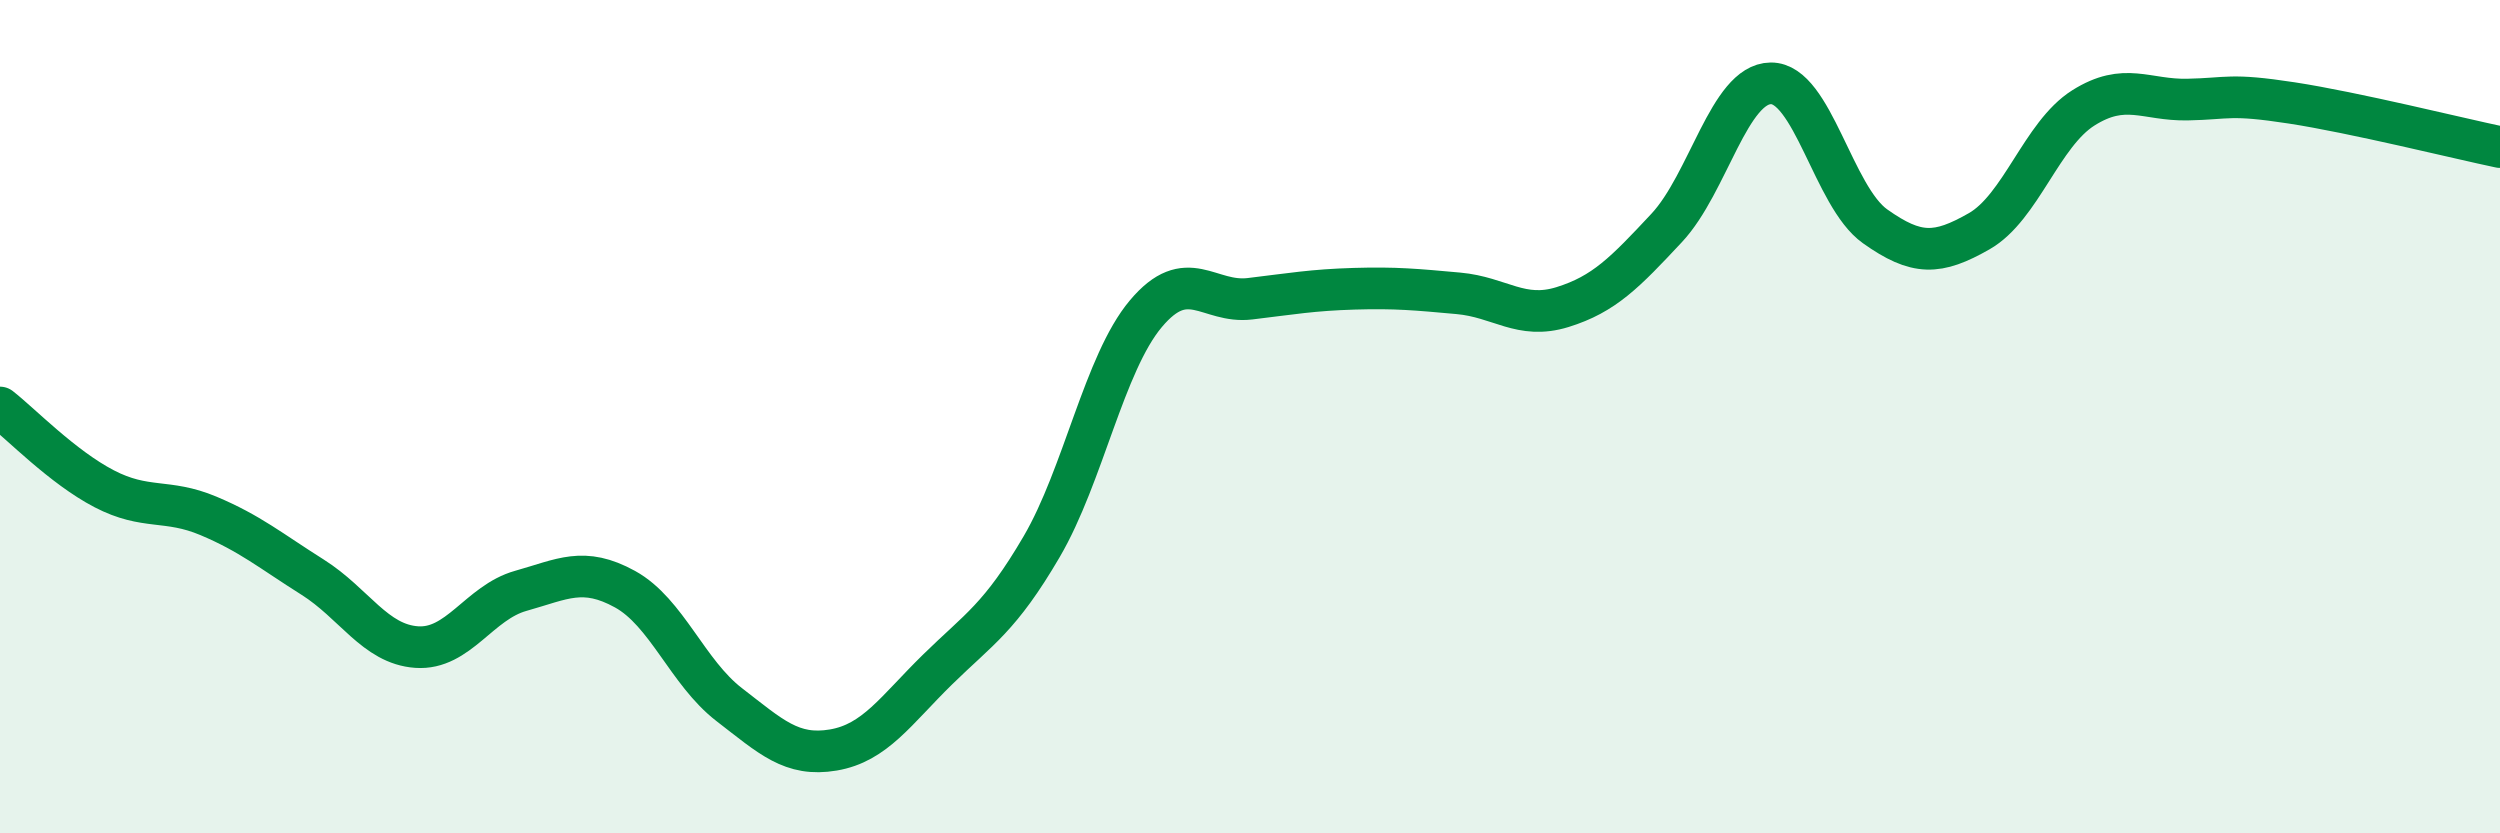
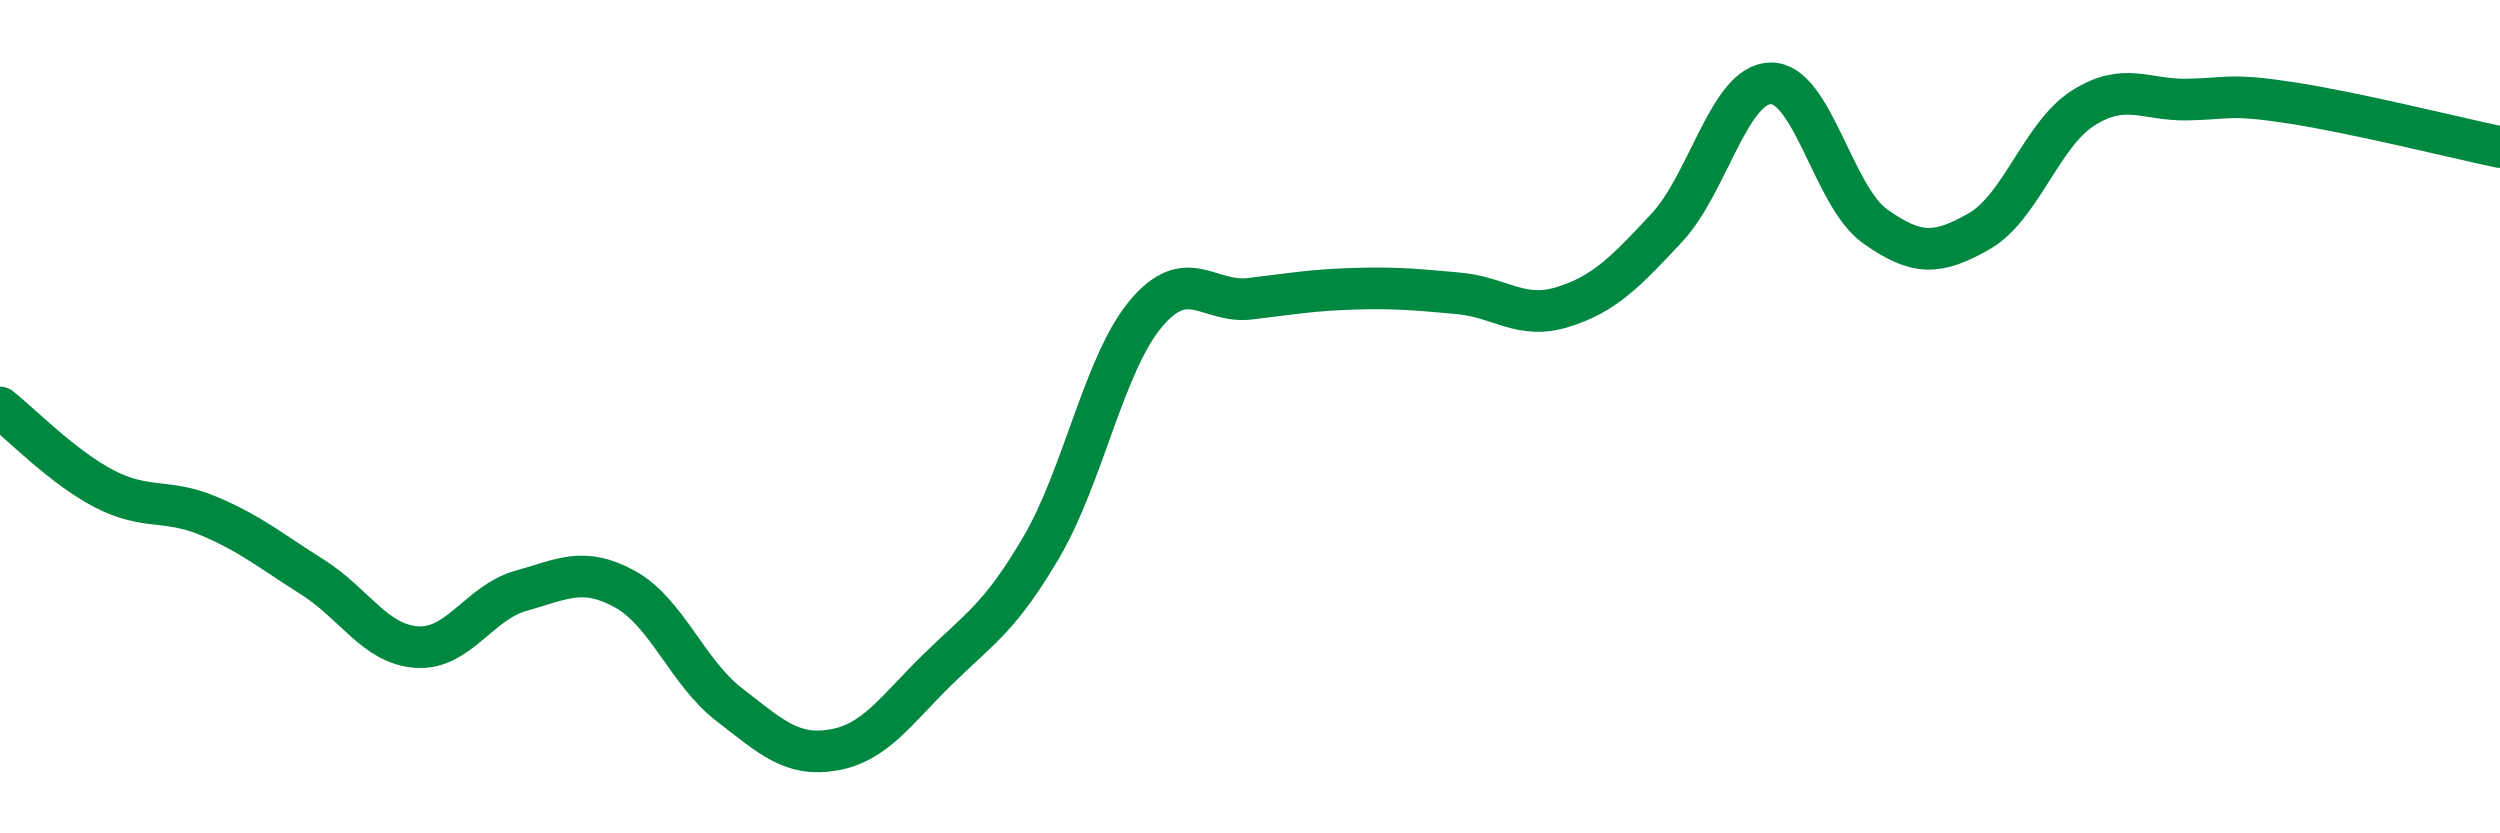
<svg xmlns="http://www.w3.org/2000/svg" width="60" height="20" viewBox="0 0 60 20">
-   <path d="M 0,9.78 C 0.5,10.17 1.5,11.21 2.5,11.73 C 3.5,12.25 4,11.96 5,12.38 C 6,12.8 6.5,13.22 7.5,13.85 C 8.5,14.48 9,15.46 10,15.53 C 11,15.6 11.5,14.46 12.5,14.18 C 13.5,13.9 14,13.59 15,14.14 C 16,14.69 16.5,16.14 17.5,16.91 C 18.5,17.68 19,18.17 20,18 C 21,17.83 21.5,17.05 22.5,16.07 C 23.5,15.09 24,14.83 25,13.12 C 26,11.41 26.5,8.72 27.5,7.53 C 28.5,6.34 29,7.29 30,7.17 C 31,7.05 31.5,6.96 32.5,6.93 C 33.5,6.9 34,6.95 35,7.04 C 36,7.13 36.5,7.68 37.5,7.37 C 38.5,7.06 39,6.54 40,5.47 C 41,4.4 41.5,2.01 42.5,2 C 43.5,1.99 44,4.72 45,5.43 C 46,6.14 46.5,6.12 47.5,5.55 C 48.5,4.98 49,3.22 50,2.59 C 51,1.96 51.5,2.41 52.5,2.39 C 53.5,2.37 53.5,2.24 55,2.47 C 56.5,2.7 59,3.32 60,3.53L60 20L0 20Z" fill="#008740" opacity="0.1" stroke-linecap="round" stroke-linejoin="round" />
  <path d="M 0,9.78 C 0.5,10.17 1.5,11.21 2.5,11.73 C 3.5,12.25 4,11.96 5,12.38 C 6,12.8 6.5,13.22 7.5,13.85 C 8.5,14.48 9,15.46 10,15.53 C 11,15.6 11.5,14.46 12.5,14.18 C 13.5,13.9 14,13.59 15,14.14 C 16,14.69 16.5,16.14 17.5,16.91 C 18.5,17.68 19,18.17 20,18 C 21,17.83 21.5,17.05 22.5,16.07 C 23.5,15.09 24,14.83 25,13.12 C 26,11.41 26.5,8.72 27.5,7.53 C 28.5,6.34 29,7.29 30,7.17 C 31,7.05 31.5,6.96 32.5,6.93 C 33.5,6.9 34,6.95 35,7.04 C 36,7.13 36.5,7.68 37.5,7.37 C 38.5,7.06 39,6.54 40,5.47 C 41,4.4 41.5,2.01 42.5,2 C 43.5,1.99 44,4.72 45,5.43 C 46,6.14 46.5,6.12 47.5,5.55 C 48.5,4.98 49,3.22 50,2.59 C 51,1.96 51.5,2.41 52.5,2.39 C 53.5,2.37 53.5,2.24 55,2.47 C 56.5,2.7 59,3.32 60,3.53" stroke="#008740" stroke-width="1" fill="none" stroke-linecap="round" stroke-linejoin="round" />
</svg>